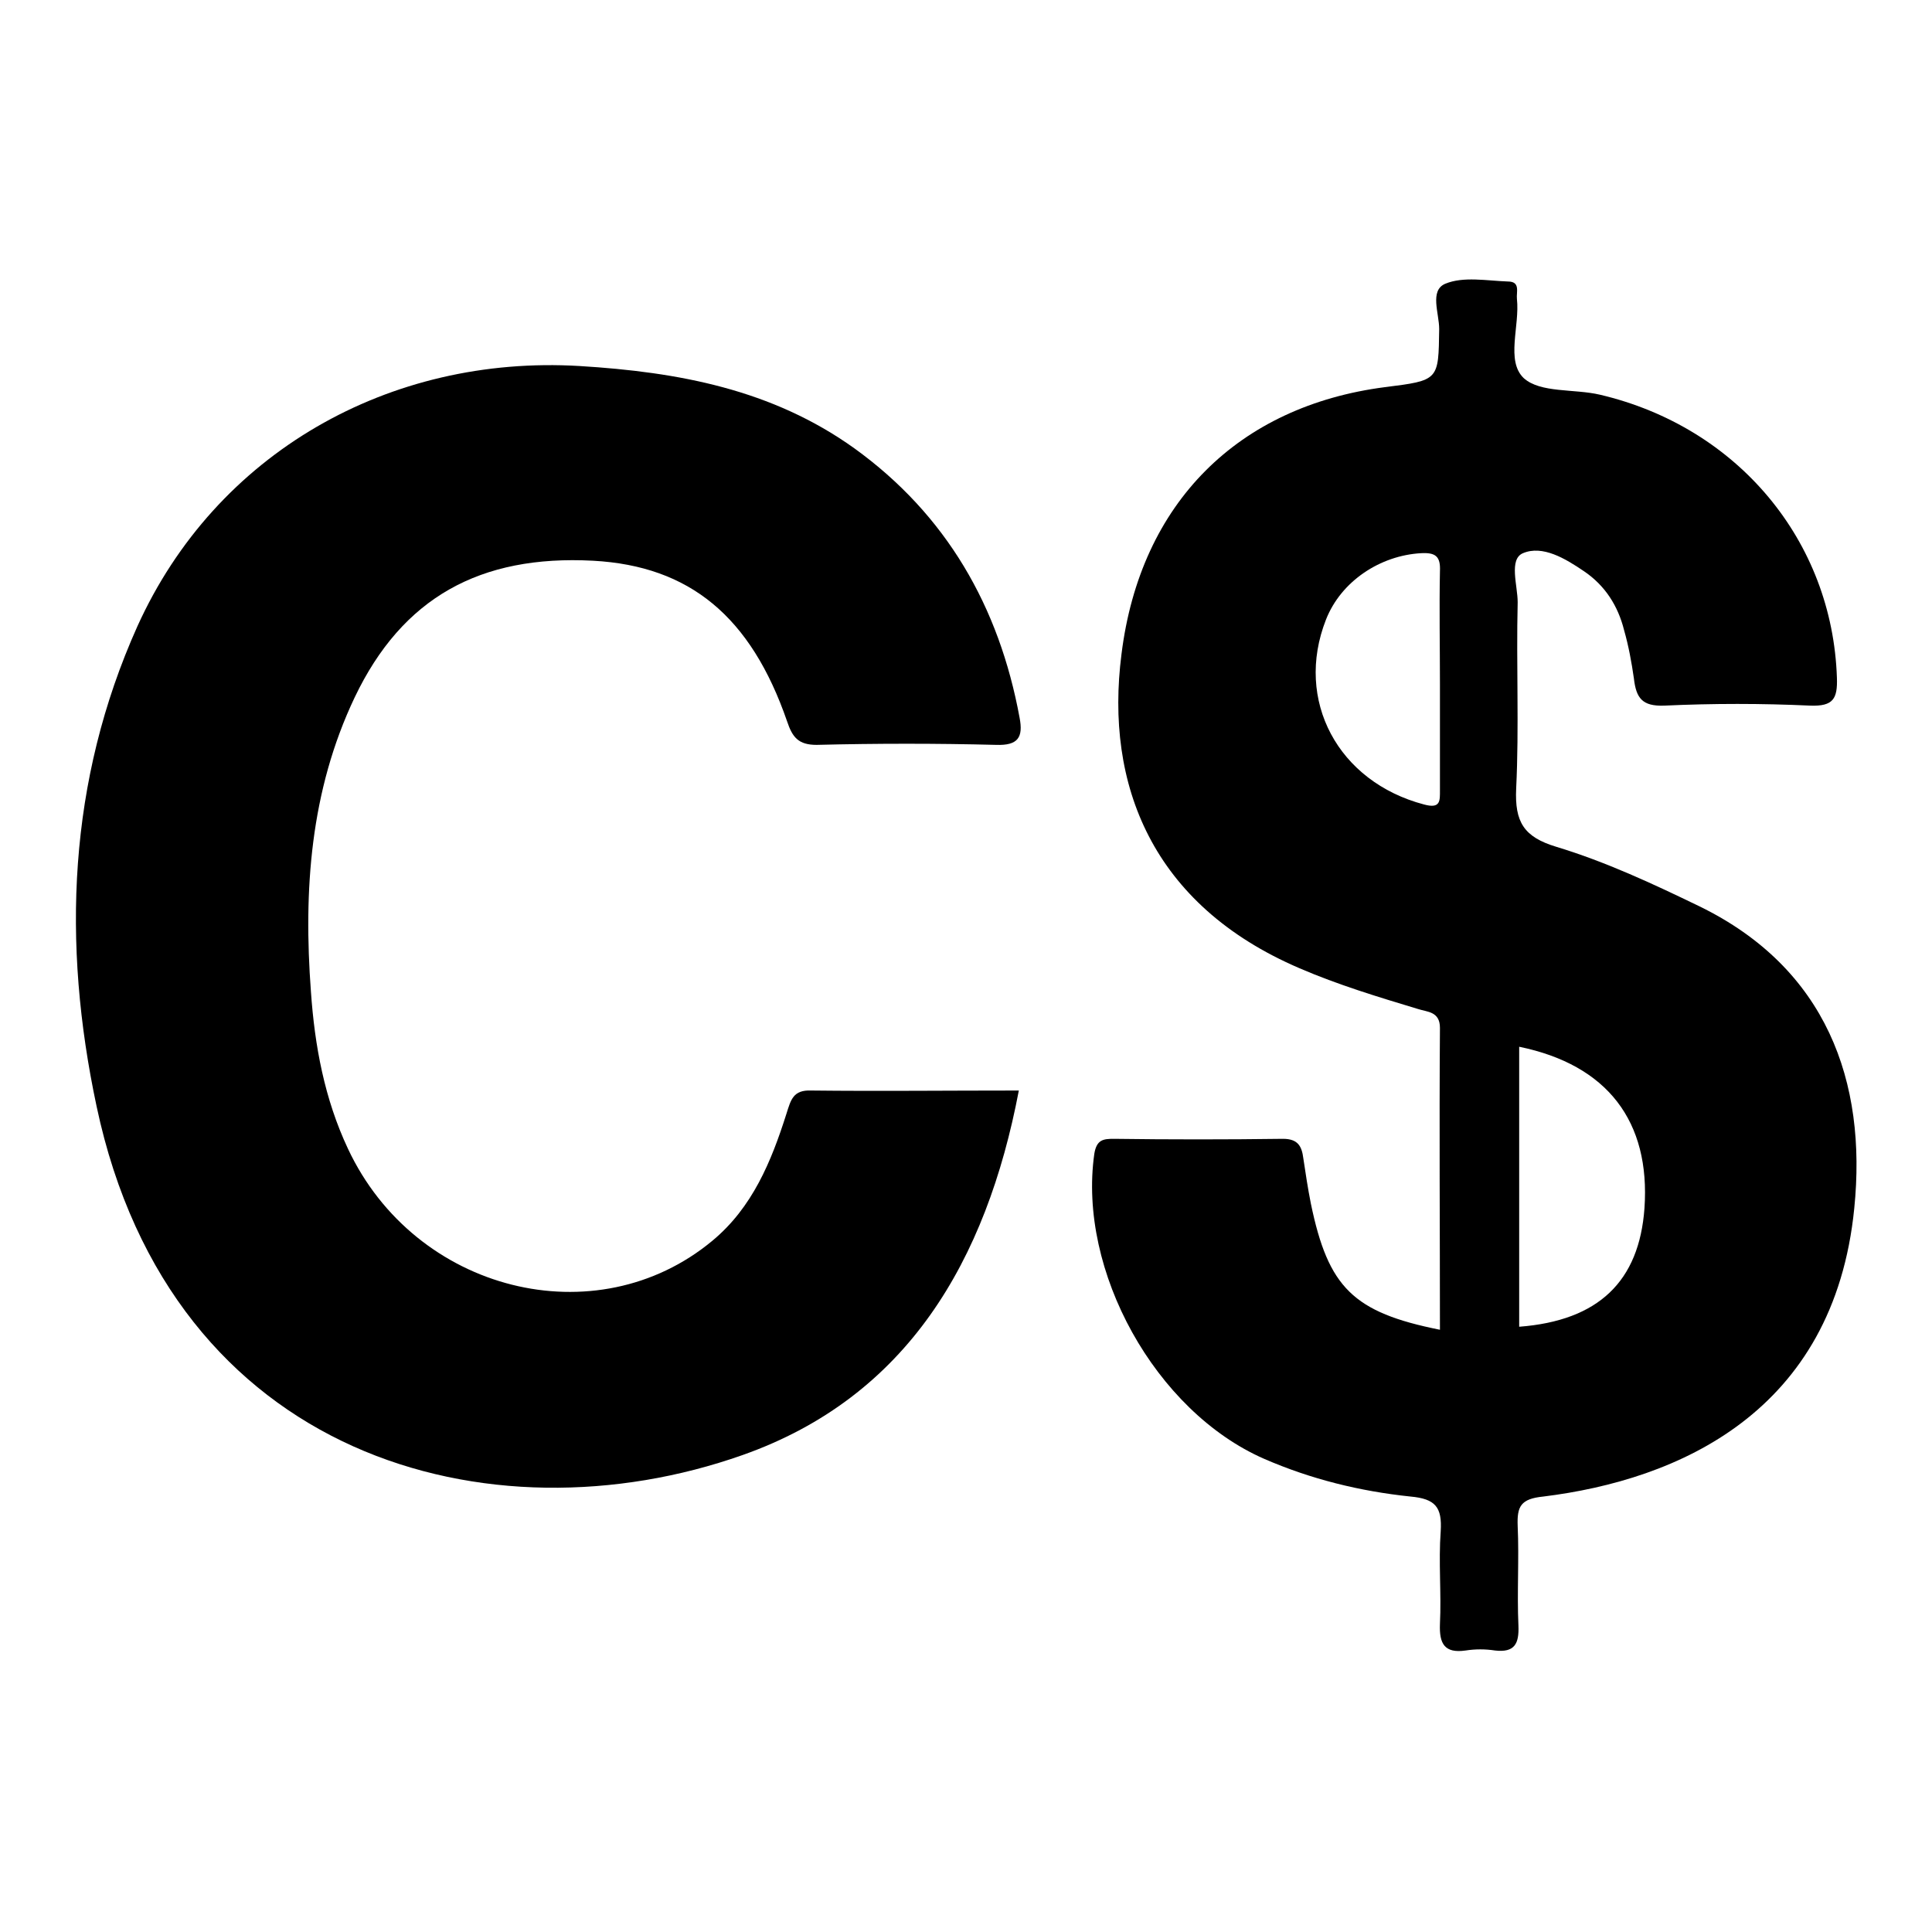
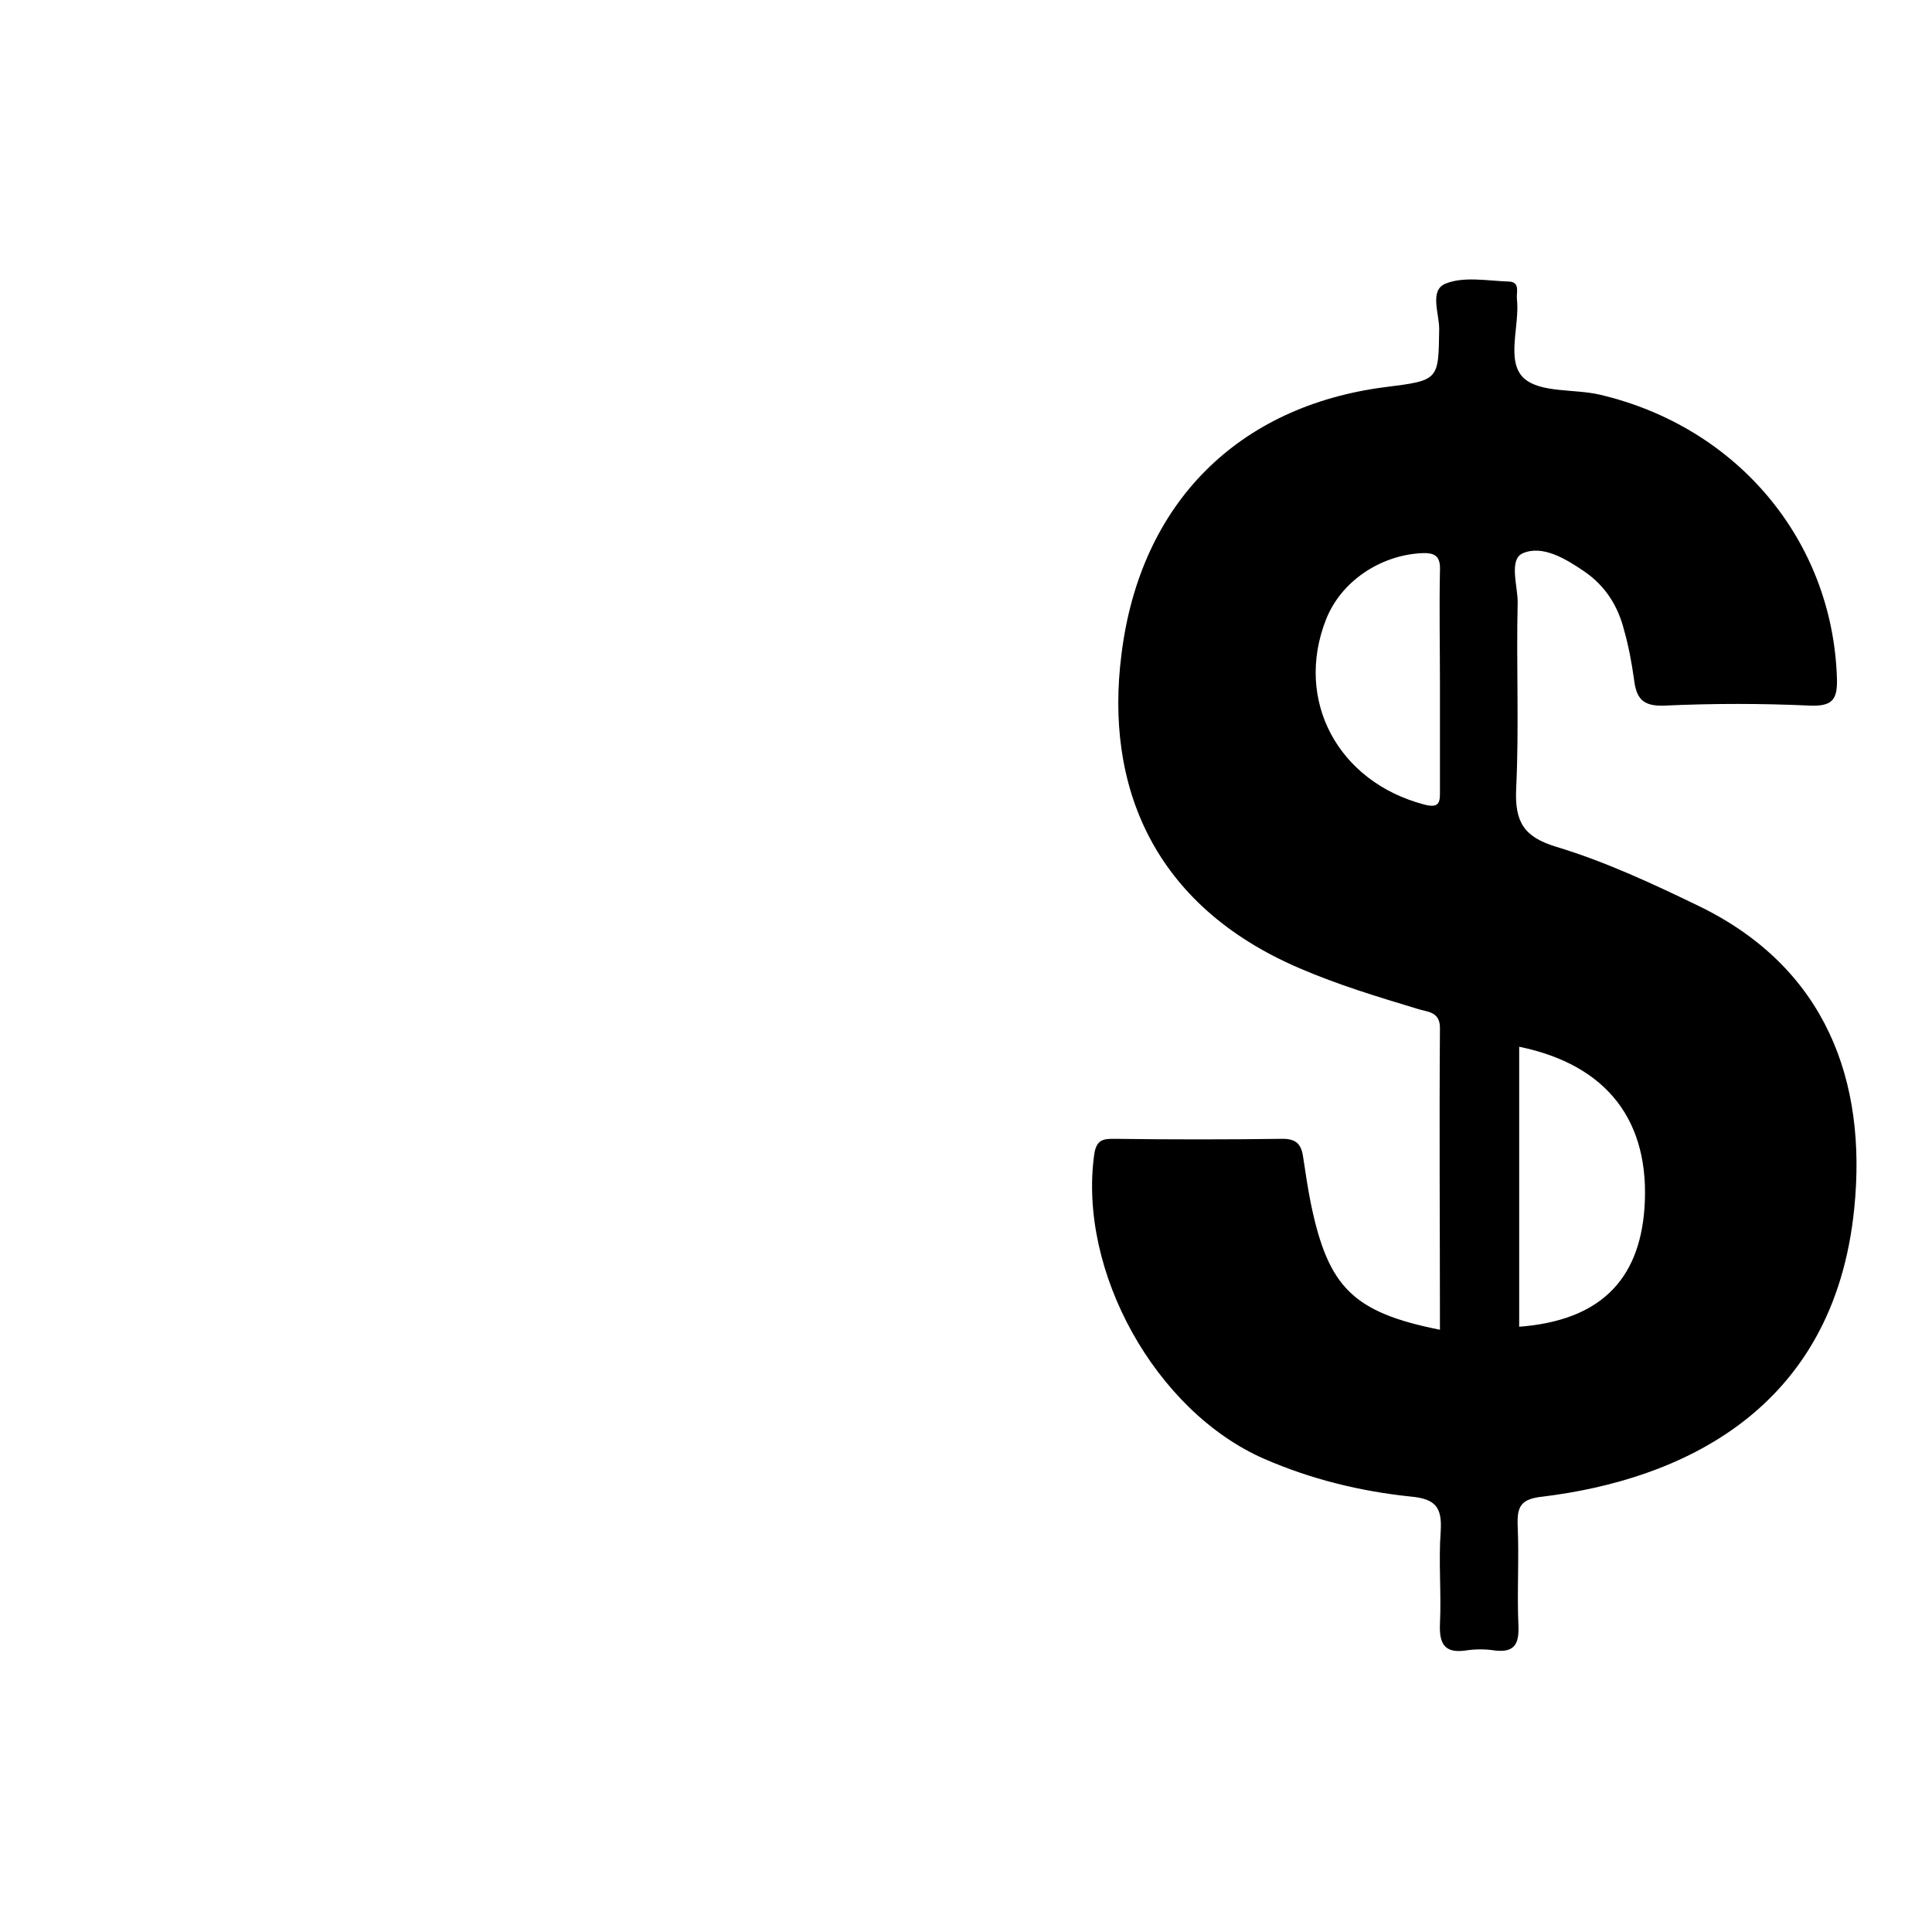
<svg xmlns="http://www.w3.org/2000/svg" version="1.1" x="0px" y="0px" viewBox="0 0 256 256" enable-background="new 0 0 256 256" xml:space="preserve">
  <g>
    <g>
-       <path fill="#000000" d="M135,144.5c-4.3,22.6-14.8,40.6-36.6,48.3c-33.4,11.8-75.7,0.5-85.6-46.2c-4.6-21.6-3.8-43.1,5.4-63.6c10.4-23,33.4-36,58.6-34.5c13.1,0.8,25.5,3.1,36.4,10.9c12.2,8.8,19.2,21,21.9,35.7c0.5,2.6-0.2,3.7-3.1,3.6c-7.9-0.2-15.8-0.2-23.8,0c-2.4,0-3.2-1-3.9-3.1C99.5,81.7,91.4,75,78.6,74.3c-15-0.8-25.3,4.9-31.6,18.1c-5.9,12.4-6.8,25.6-5.8,39c0.5,7.2,1.8,14.2,4.9,20.8c8.9,19,32.9,25,48.3,12.2c5.3-4.4,7.8-10.5,9.8-16.8c0.6-1.9,0.9-3.2,3.3-3.1C116.4,144.6,125.4,144.5,135,144.5z" />
      <path fill="#000000" d="M225.2,120.1c-6.2-3-12.4-5.9-19-7.9c-4.3-1.3-5.5-3.3-5.3-7.7c0.4-8.2,0-16.4,0.2-24.7c0-2.2-1.2-5.7,0.7-6.5c2.6-1.1,5.6,0.7,8.1,2.4c2.8,1.9,4.5,4.6,5.3,7.8c0.6,2.1,1,4.3,1.3,6.4c0.3,2.6,1.1,3.7,4,3.6c6.5-0.3,12.9-0.3,19.4,0c3,0.1,3.6-0.9,3.5-3.7c-0.6-18.1-13.1-33.2-31.4-37.5c-3.4-0.8-7.9-0.2-10.1-2.2c-2.4-2.3-0.5-6.9-0.9-10.5c-0.1-0.9,0.5-2.3-1.2-2.3c-2.8-0.1-5.9-0.7-8.3,0.3c-2.1,0.9-0.8,3.9-0.8,6c-0.1,6.8,0,6.8-7.2,7.7c-19.3,2.5-32.4,15.2-34.9,35.4c-2.2,17.2,4,33.2,23.6,41.6c5.1,2.2,10.4,3.8,15.7,5.4c1.2,0.4,2.9,0.3,2.9,2.5c-0.1,13.3,0,26.6,0,40c-11.5-2.3-14.8-5.6-17.1-16.7c-0.4-2-0.7-4-1-6c-0.2-1.6-0.7-2.6-2.7-2.6c-7.5,0.1-15,0.1-22.4,0c-1.4,0-2.3,0.1-2.6,2c-2.2,15.5,8.1,34.1,22.5,40.4c6.2,2.7,12.7,4.3,19.4,5c3.3,0.3,4.2,1.4,4,4.6c-0.3,4.1,0.1,8.2-0.1,12.3c-0.1,2.6,0.6,3.9,3.4,3.5c1.3-0.2,2.6-0.2,3.9,0c2.6,0.3,3.2-0.9,3.1-3.3c-0.2-4.4,0.1-8.8-0.1-13.2c-0.1-2.6,0.4-3.6,3.4-3.9c17.8-2.2,38.5-11.1,41.2-38.2C247.4,143.3,242,128.3,225.2,120.1z M190.8,90.6c0,4.7,0,9.4,0,14.1c0,1.4,0.1,2.5-2.1,1.9c-11.4-3-17.2-13.8-13-24.5c2-5.1,7.2-8.5,12.6-8.8c1.9-0.1,2.6,0.4,2.5,2.4C190.7,80.7,190.8,85.6,190.8,90.6z M201.3,175.8c0-12.6,0-24.9,0-37.1c11.7,2.4,17.4,9.9,16.6,21.4C217.2,169.8,211.8,175,201.3,175.8z" />
    </g>
  </g>
</svg>